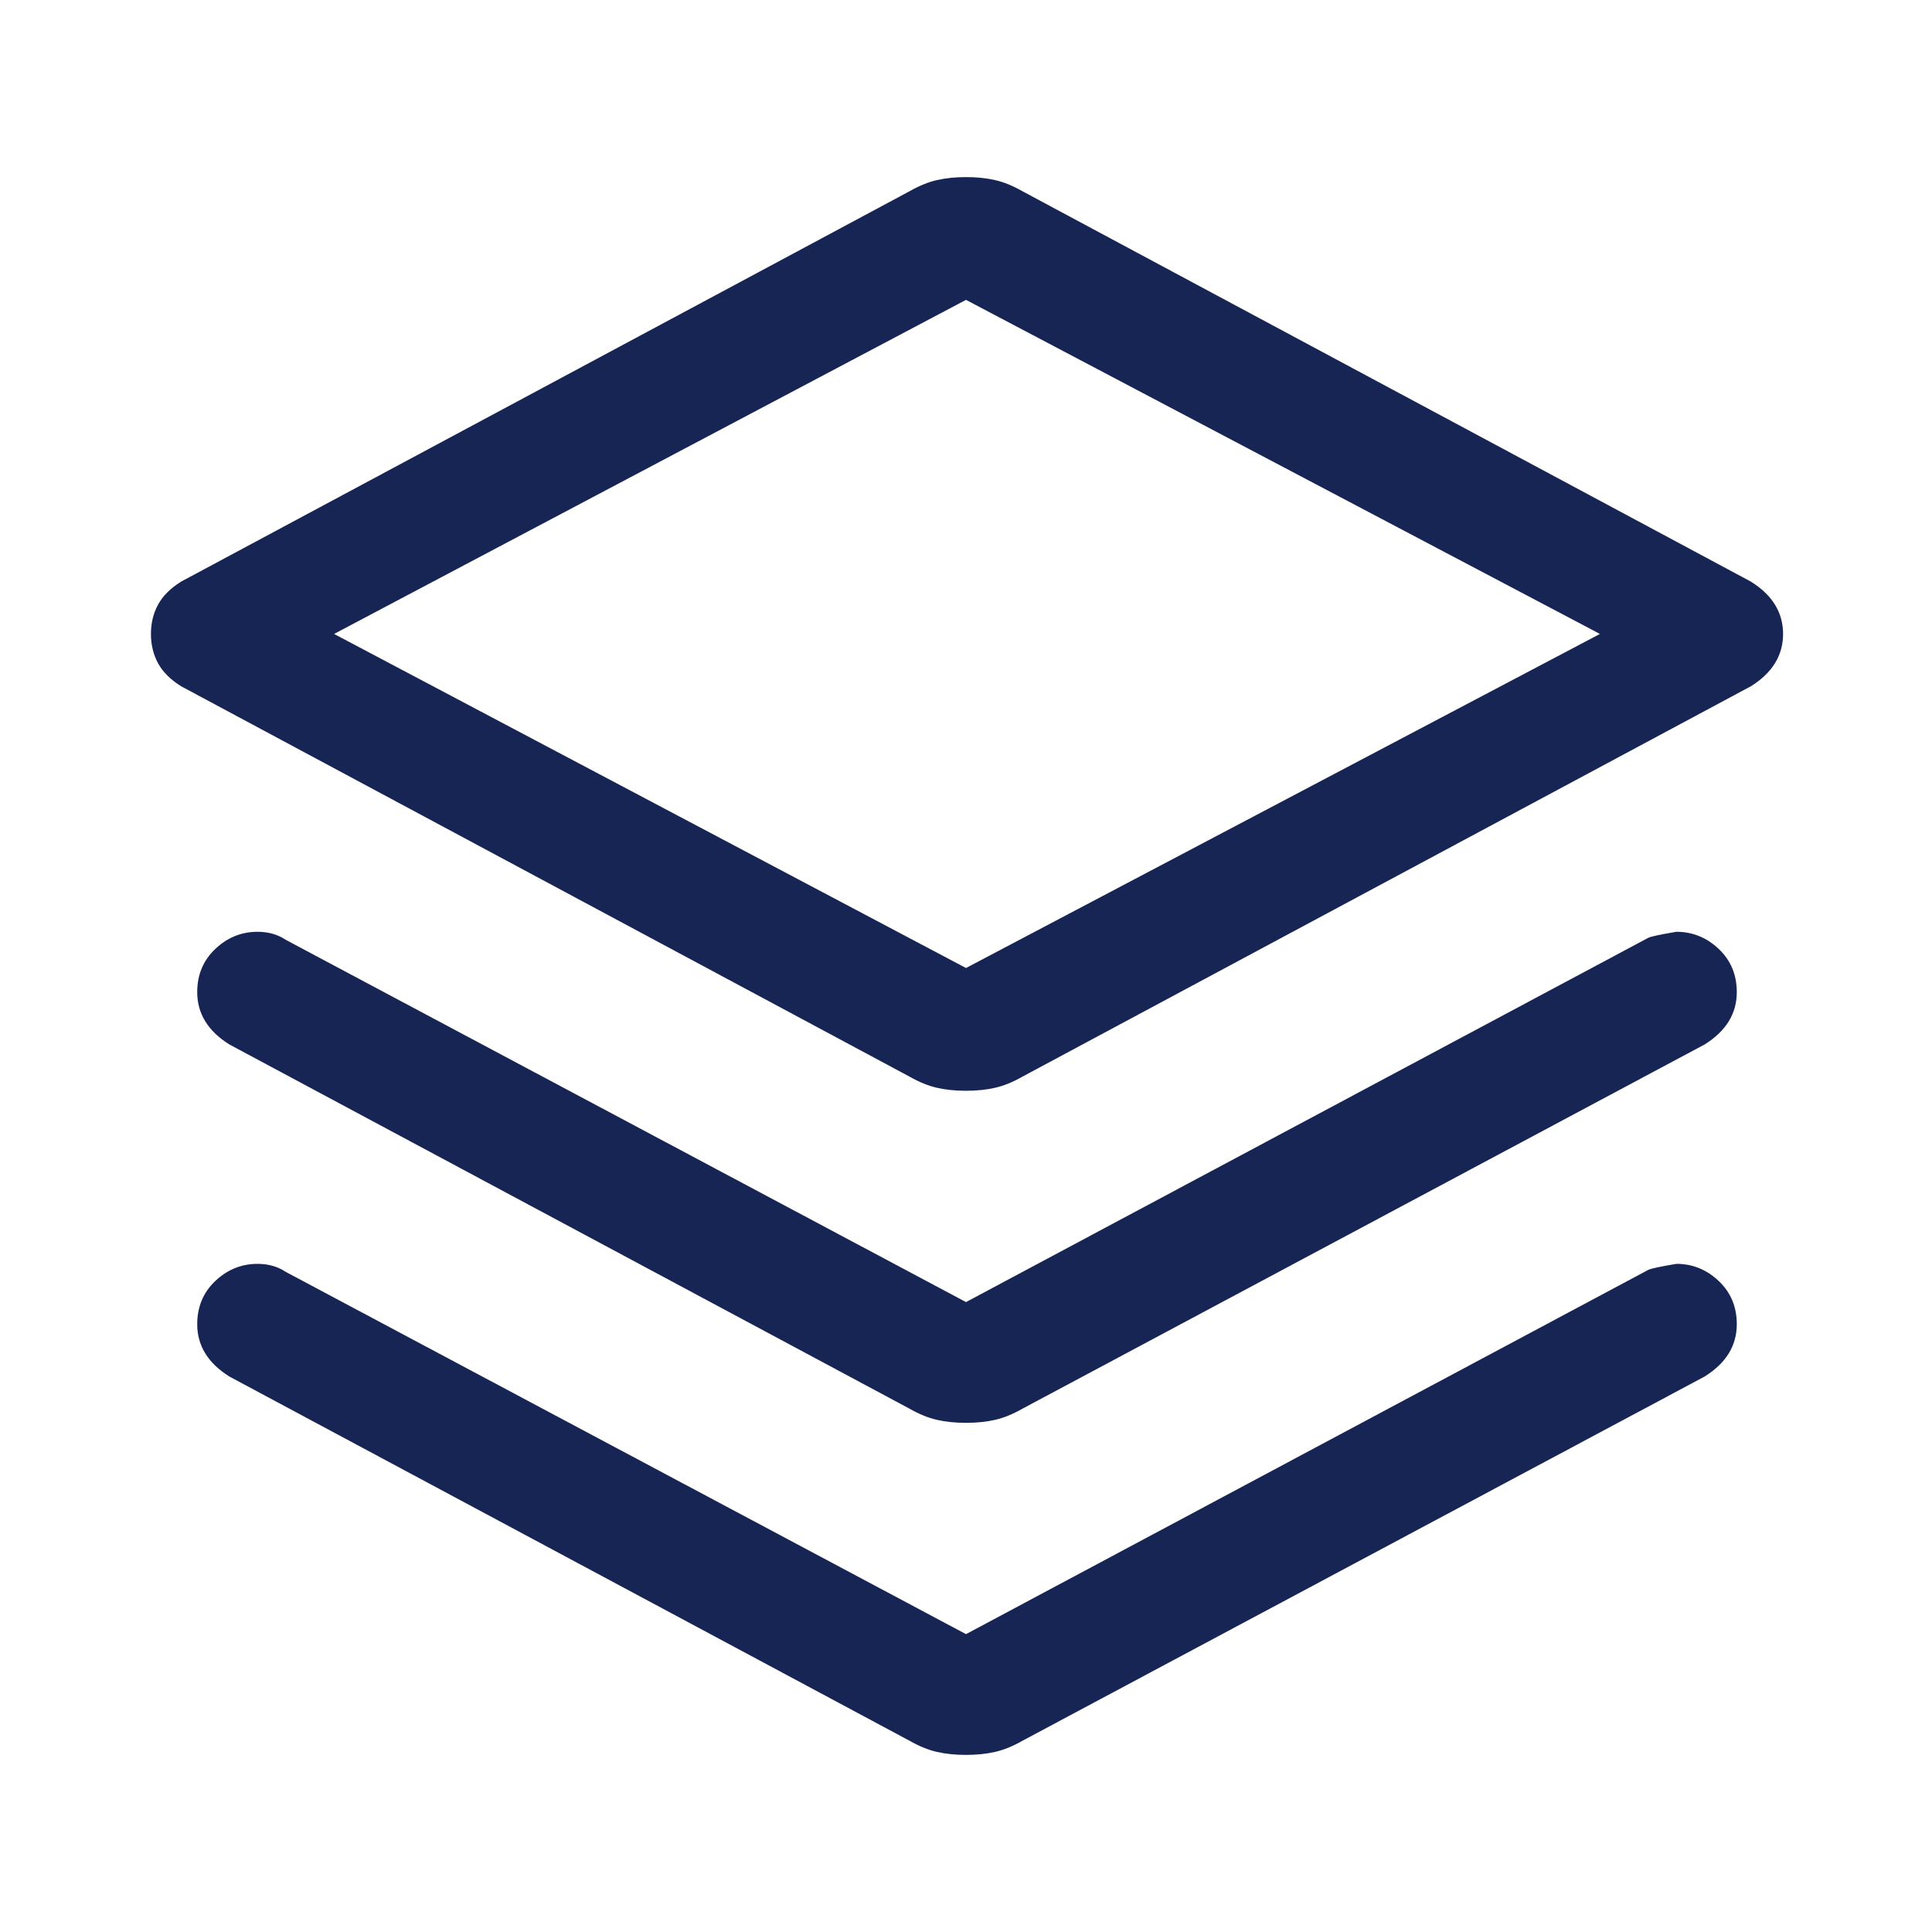
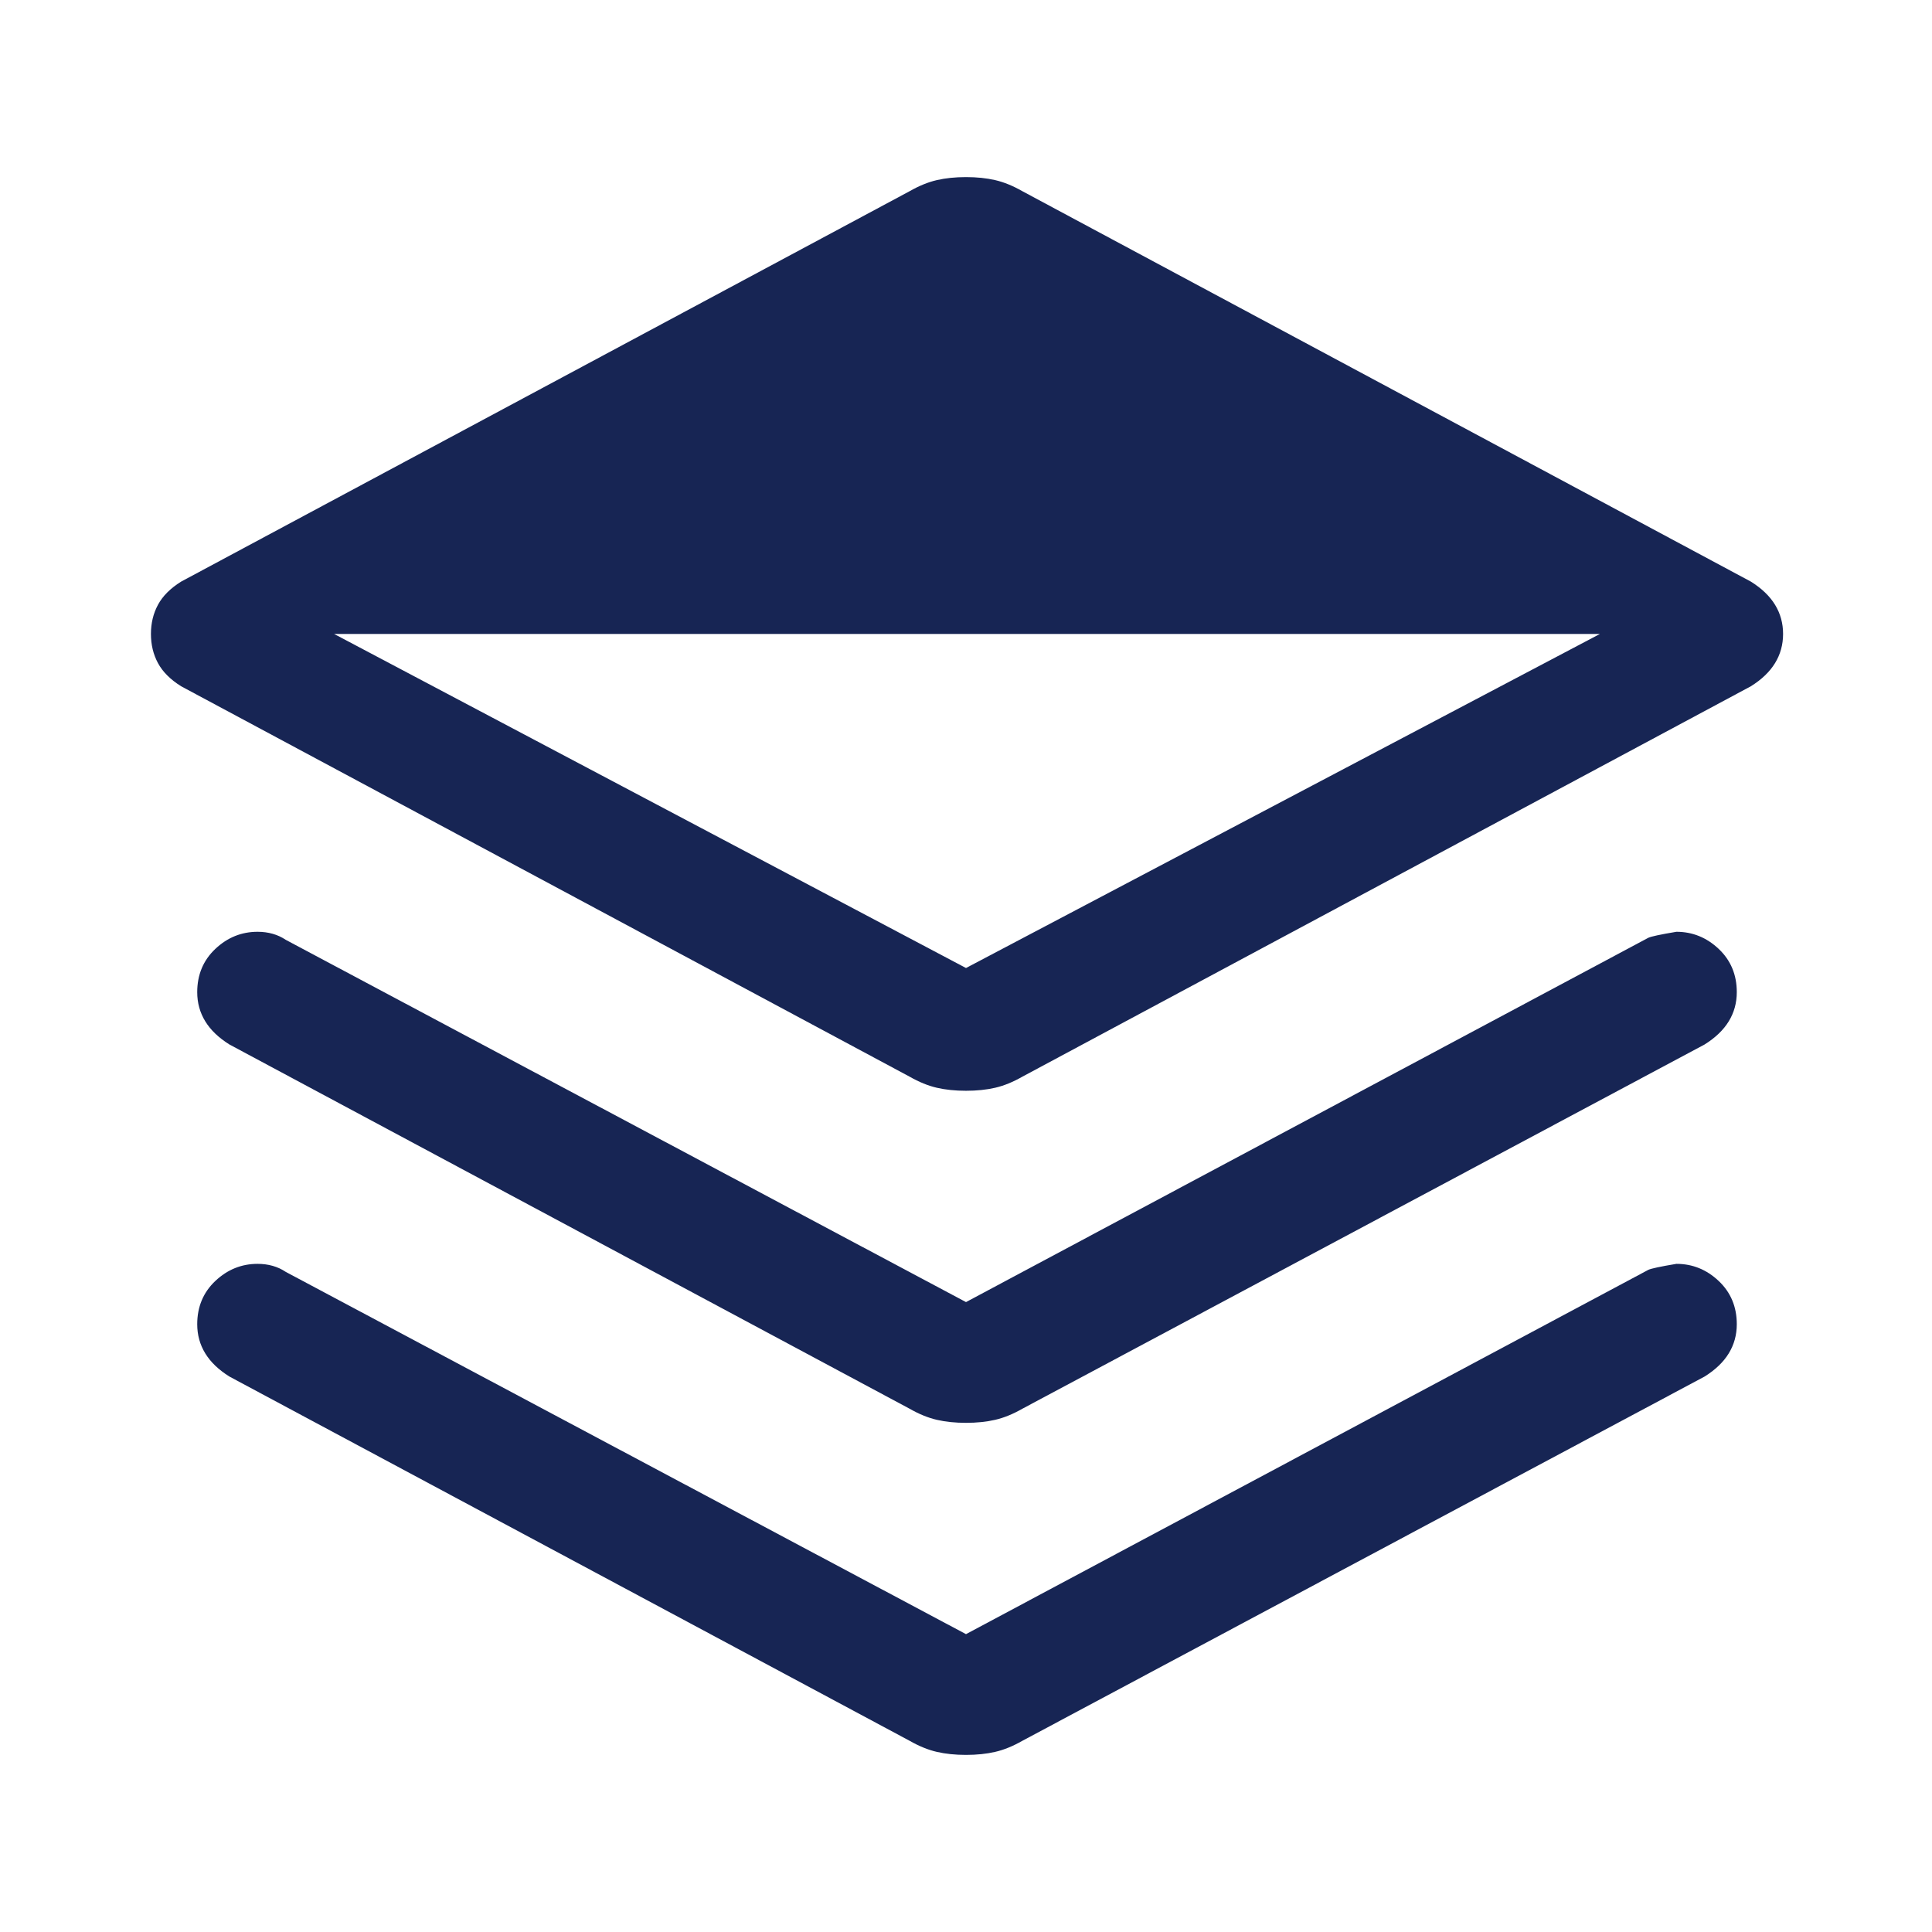
<svg xmlns="http://www.w3.org/2000/svg" width="48" height="48" viewBox="0 0 48 48" fill="none">
  <g id="stacks_FILL0_wght400_GRAD0_opsz48 1">
-     <path id="Vector" d="M24 27.1C23.733 27.1 23.492 27.075 23.275 27.025C23.058 26.975 22.833 26.883 22.6 26.75L4.5 17.05C4.233 16.883 4.042 16.692 3.925 16.475C3.808 16.258 3.75 16.017 3.75 15.75C3.75 15.483 3.808 15.242 3.925 15.025C4.042 14.808 4.233 14.617 4.5 14.45L22.6 4.75C22.833 4.617 23.058 4.525 23.275 4.475C23.492 4.425 23.733 4.4 24 4.4C24.267 4.4 24.508 4.425 24.725 4.475C24.942 4.525 25.167 4.617 25.4 4.75L43.5 14.45C43.767 14.617 43.967 14.808 44.1 15.025C44.233 15.242 44.3 15.483 44.3 15.75C44.3 16.017 44.233 16.258 44.1 16.475C43.967 16.692 43.767 16.883 43.5 17.05L25.4 26.75C25.167 26.883 24.942 26.975 24.725 27.025C24.508 27.075 24.267 27.1 24 27.1ZM24 24.05L39.75 15.75L24 7.45L8.3 15.75L24 24.05ZM24 32.35L40.95 23.3C41.017 23.267 41.25 23.217 41.65 23.15C42.05 23.15 42.4 23.292 42.7 23.575C43 23.858 43.15 24.217 43.15 24.65C43.15 24.917 43.083 25.158 42.95 25.375C42.817 25.592 42.617 25.783 42.35 25.95L25.4 35C25.167 35.133 24.942 35.225 24.725 35.275C24.508 35.325 24.267 35.35 24 35.35C23.733 35.35 23.492 35.325 23.275 35.275C23.058 35.225 22.833 35.133 22.6 35L5.7 25.95C5.433 25.783 5.233 25.592 5.1 25.375C4.967 25.158 4.9 24.917 4.9 24.65C4.9 24.217 5.05 23.858 5.35 23.575C5.65 23.292 6 23.15 6.4 23.15C6.533 23.15 6.658 23.167 6.775 23.2C6.892 23.233 7 23.283 7.1 23.35L24 32.35ZM24 40.6L40.95 31.55C41.017 31.517 41.25 31.467 41.65 31.4C42.05 31.4 42.4 31.542 42.7 31.825C43 32.108 43.15 32.467 43.15 32.9C43.15 33.167 43.083 33.408 42.95 33.625C42.817 33.842 42.617 34.033 42.35 34.2L25.4 43.25C25.167 43.383 24.942 43.475 24.725 43.525C24.508 43.575 24.267 43.6 24 43.6C23.733 43.6 23.492 43.575 23.275 43.525C23.058 43.475 22.833 43.383 22.6 43.25L5.7 34.2C5.433 34.033 5.233 33.842 5.1 33.625C4.967 33.408 4.9 33.167 4.9 32.9C4.9 32.467 5.05 32.108 5.35 31.825C5.65 31.542 6 31.4 6.4 31.4C6.533 31.4 6.658 31.417 6.775 31.45C6.892 31.483 7 31.533 7.1 31.6L24 40.6Z" fill="#172554" />
+     <path id="Vector" d="M24 27.1C23.733 27.1 23.492 27.075 23.275 27.025C23.058 26.975 22.833 26.883 22.6 26.75L4.5 17.05C4.233 16.883 4.042 16.692 3.925 16.475C3.808 16.258 3.75 16.017 3.75 15.75C3.75 15.483 3.808 15.242 3.925 15.025C4.042 14.808 4.233 14.617 4.5 14.45L22.6 4.75C22.833 4.617 23.058 4.525 23.275 4.475C23.492 4.425 23.733 4.4 24 4.4C24.267 4.4 24.508 4.425 24.725 4.475C24.942 4.525 25.167 4.617 25.4 4.75L43.5 14.45C43.767 14.617 43.967 14.808 44.1 15.025C44.233 15.242 44.3 15.483 44.3 15.75C44.3 16.017 44.233 16.258 44.1 16.475C43.967 16.692 43.767 16.883 43.5 17.05L25.4 26.75C25.167 26.883 24.942 26.975 24.725 27.025C24.508 27.075 24.267 27.1 24 27.1ZM24 24.05L39.75 15.75L8.3 15.75L24 24.05ZM24 32.35L40.95 23.3C41.017 23.267 41.25 23.217 41.65 23.15C42.05 23.15 42.4 23.292 42.7 23.575C43 23.858 43.15 24.217 43.15 24.65C43.15 24.917 43.083 25.158 42.95 25.375C42.817 25.592 42.617 25.783 42.35 25.95L25.4 35C25.167 35.133 24.942 35.225 24.725 35.275C24.508 35.325 24.267 35.35 24 35.35C23.733 35.35 23.492 35.325 23.275 35.275C23.058 35.225 22.833 35.133 22.6 35L5.7 25.95C5.433 25.783 5.233 25.592 5.1 25.375C4.967 25.158 4.9 24.917 4.9 24.65C4.9 24.217 5.05 23.858 5.35 23.575C5.65 23.292 6 23.15 6.4 23.15C6.533 23.15 6.658 23.167 6.775 23.2C6.892 23.233 7 23.283 7.1 23.35L24 32.35ZM24 40.6L40.95 31.55C41.017 31.517 41.25 31.467 41.65 31.4C42.05 31.4 42.4 31.542 42.7 31.825C43 32.108 43.15 32.467 43.15 32.9C43.15 33.167 43.083 33.408 42.95 33.625C42.817 33.842 42.617 34.033 42.35 34.2L25.4 43.25C25.167 43.383 24.942 43.475 24.725 43.525C24.508 43.575 24.267 43.6 24 43.6C23.733 43.6 23.492 43.575 23.275 43.525C23.058 43.475 22.833 43.383 22.6 43.25L5.7 34.2C5.433 34.033 5.233 33.842 5.1 33.625C4.967 33.408 4.9 33.167 4.9 32.9C4.9 32.467 5.05 32.108 5.35 31.825C5.65 31.542 6 31.4 6.4 31.4C6.533 31.4 6.658 31.417 6.775 31.45C6.892 31.483 7 31.533 7.1 31.6L24 40.6Z" fill="#172554" />
  </g>
</svg>